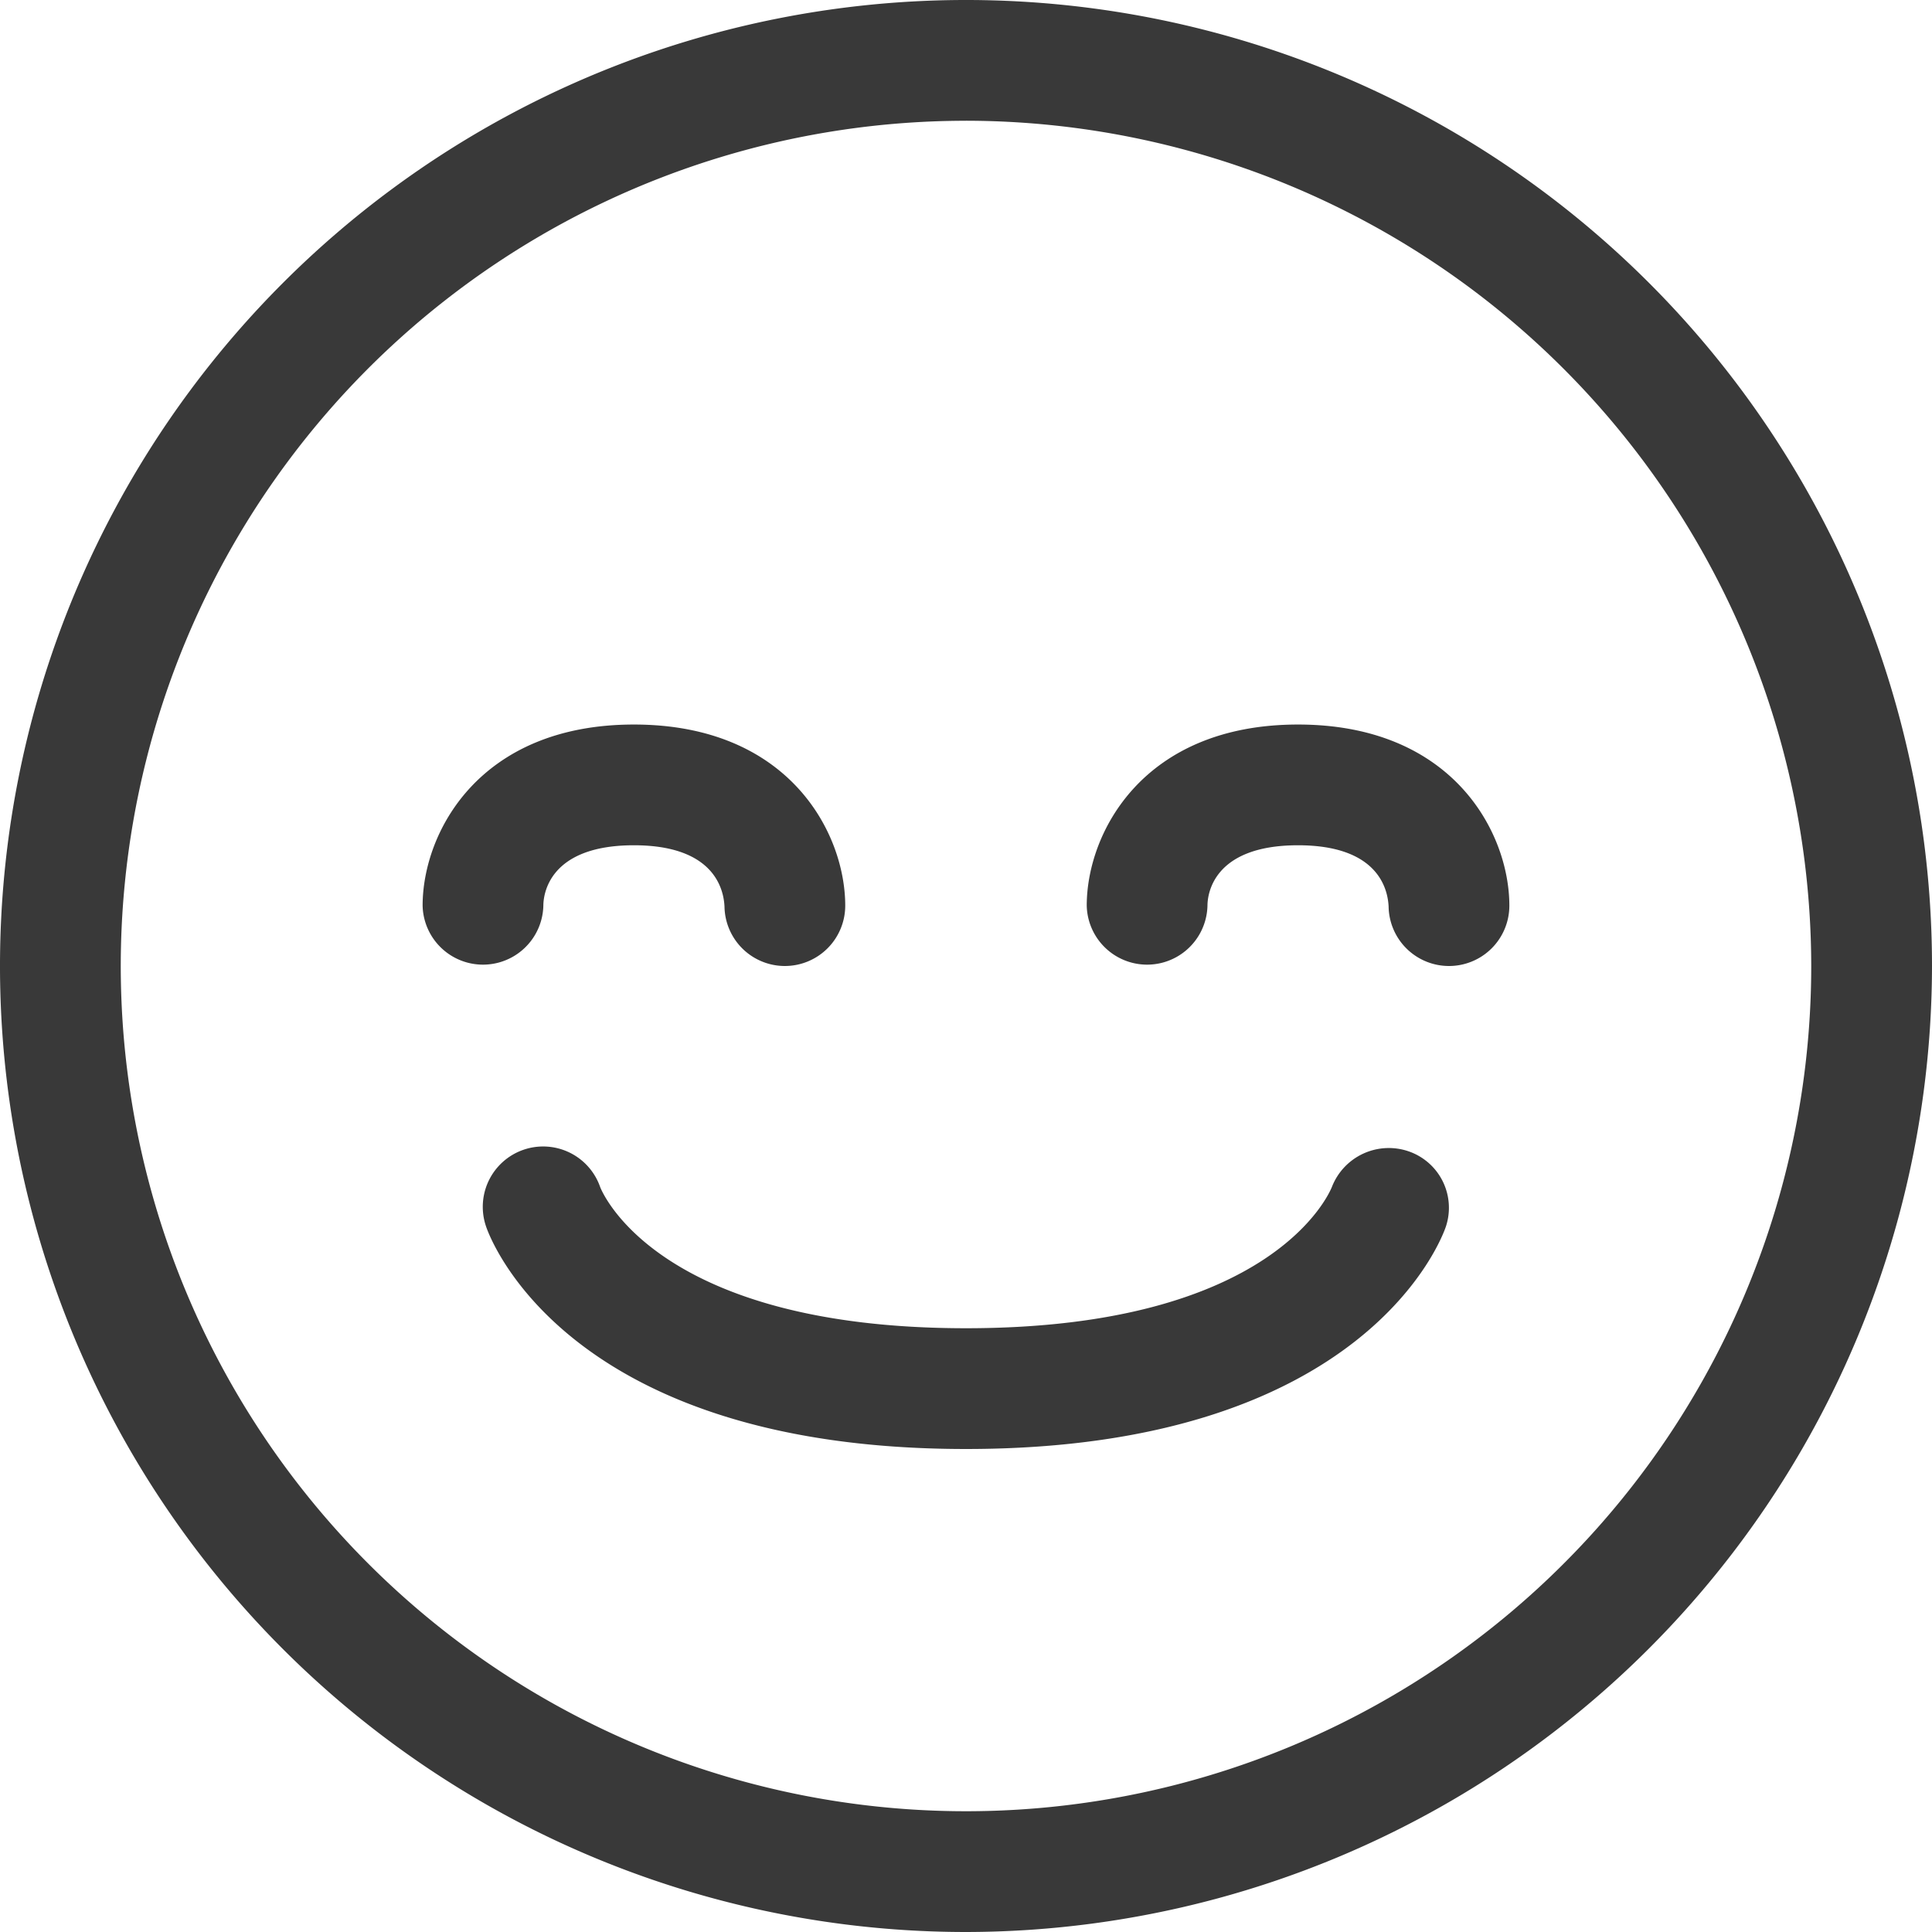
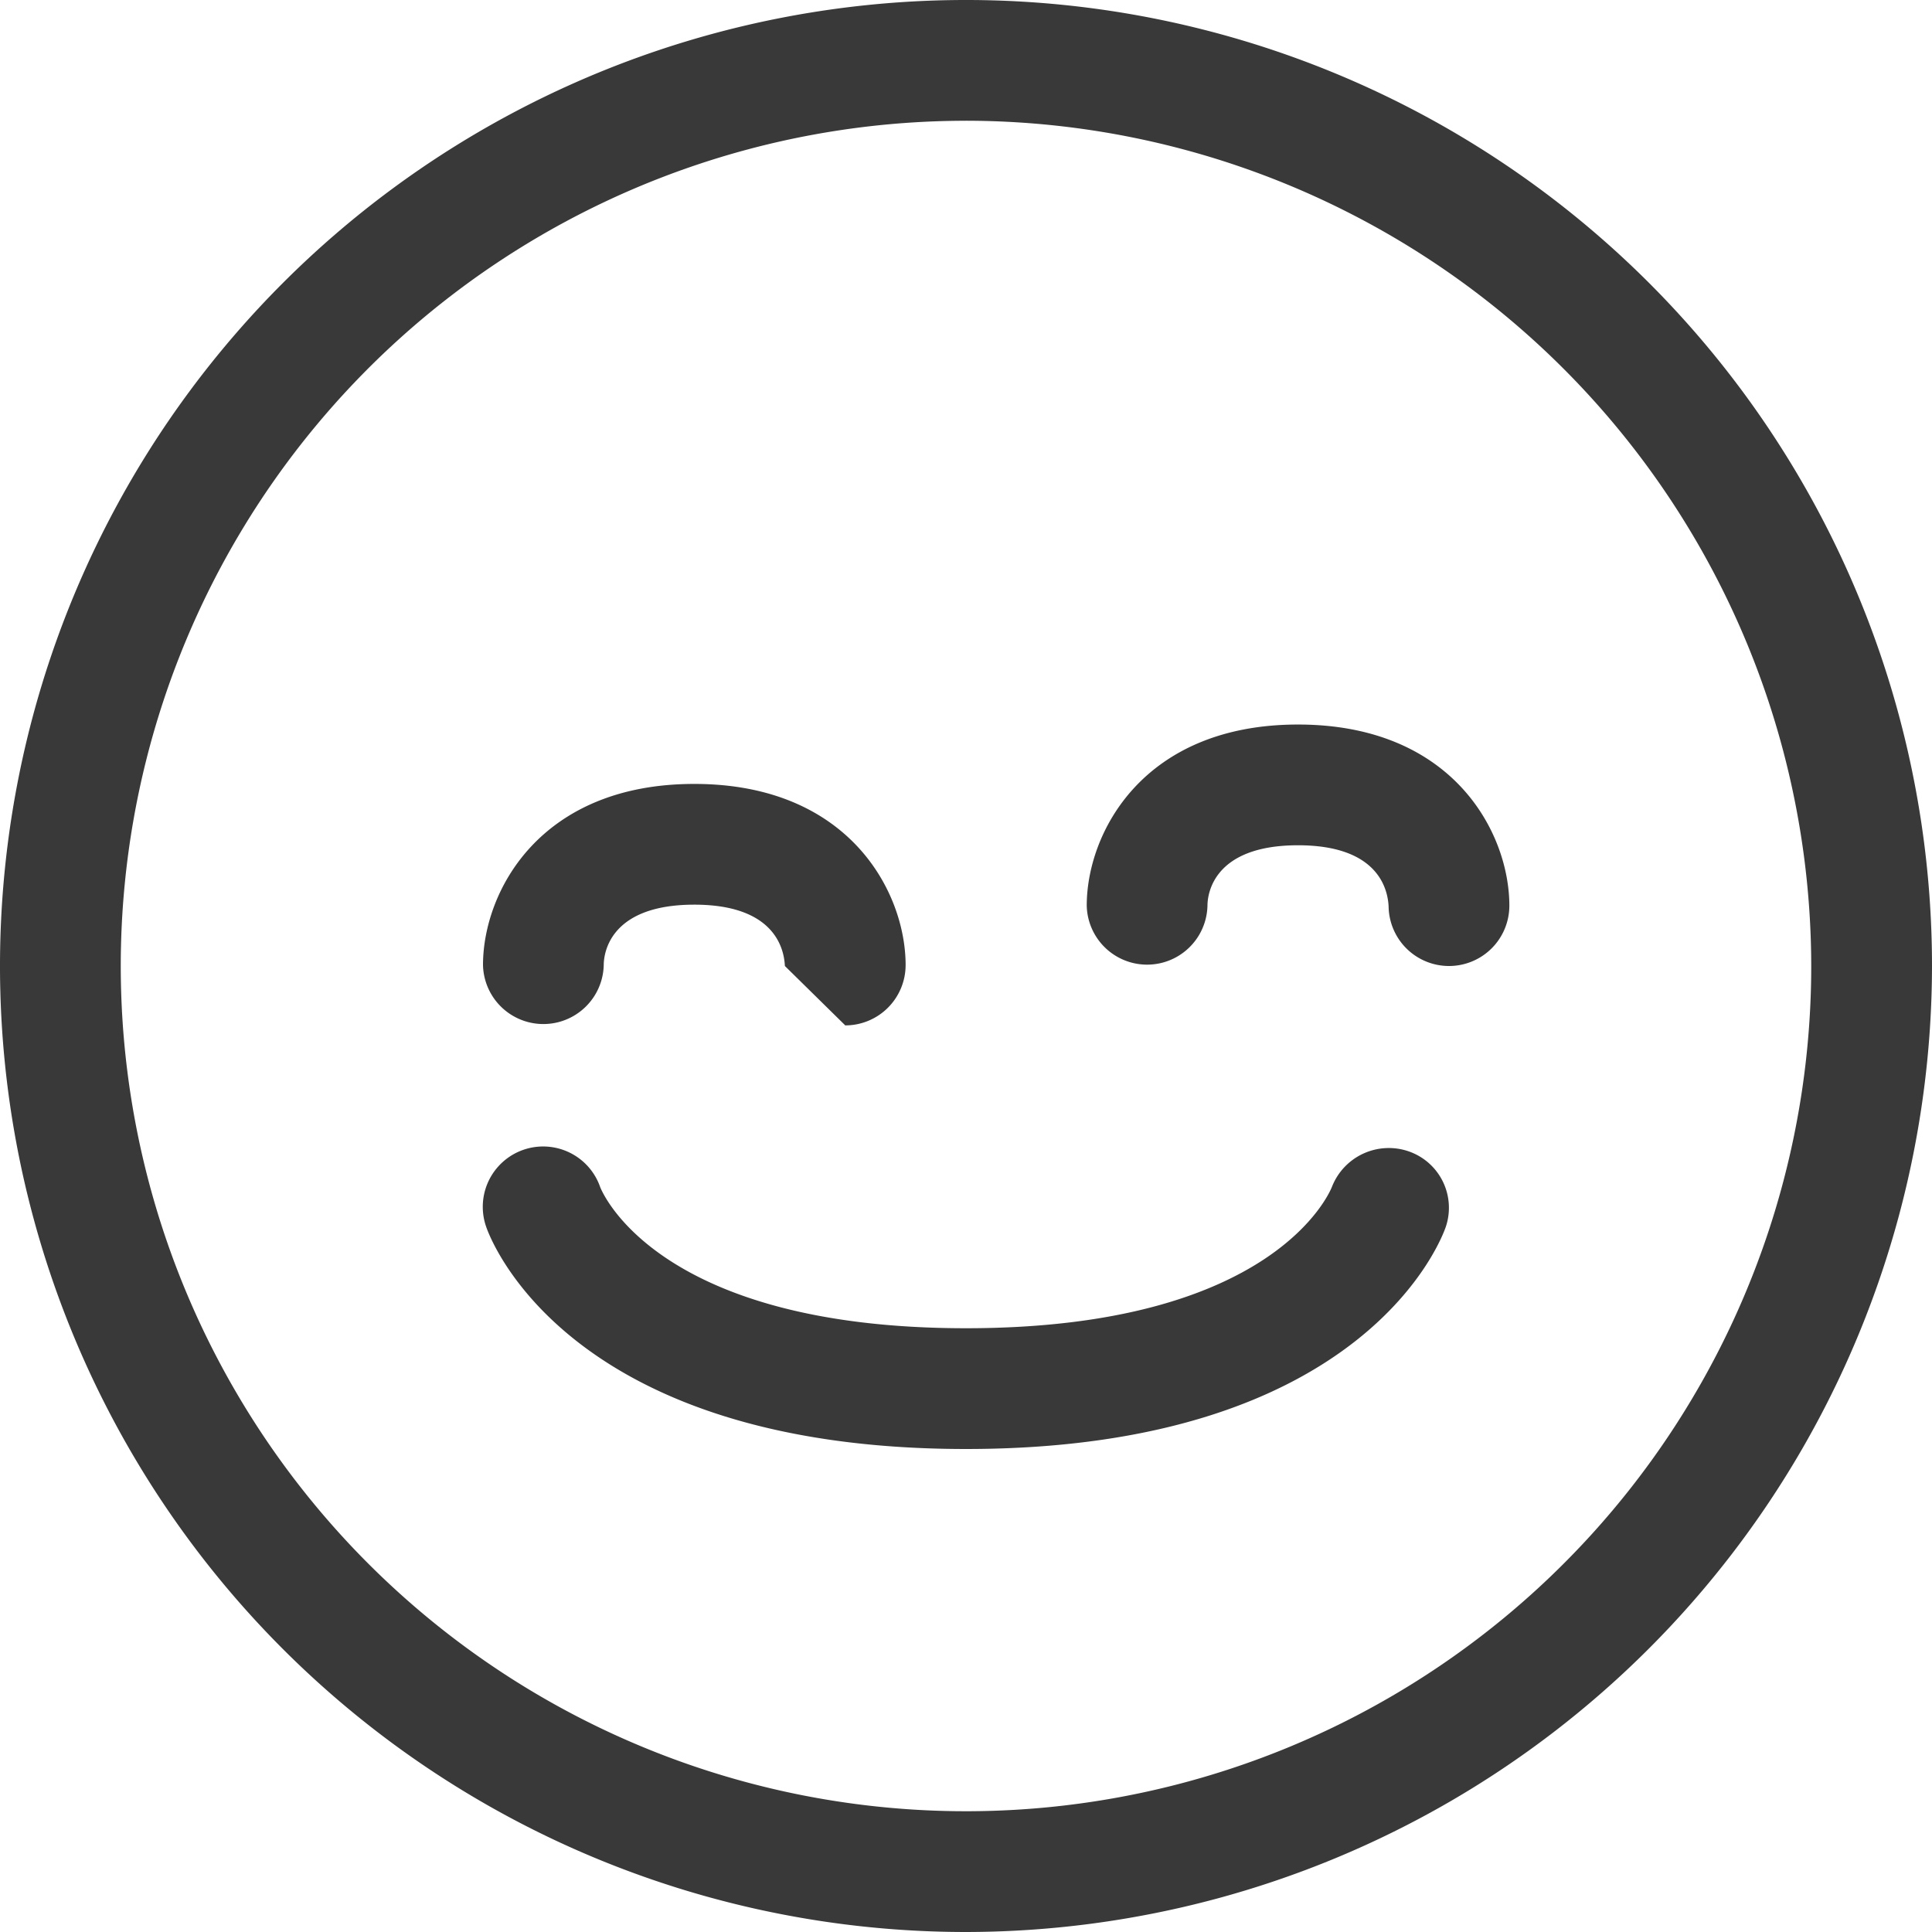
<svg xmlns="http://www.w3.org/2000/svg" width="60.6" height="60.6">
-   <path d="M30.3 60.6a30.3 30.3 0 1 1 30.3-30.3 30.335 30.335 0 0 1-30.3 30.3Zm0-56.812A26.512 26.512 0 1 0 56.812 30.3 26.541 26.541 0 0 0 30.3 3.787Zm0 41.662c-12.584 0-14.957-6.691-15.053-6.977a1.893 1.893 0 0 1 3.579-1.237c.1.25 1.916 4.426 11.474 4.426 9.641 0 11.4-4.248 11.476-4.429a1.915 1.915 0 0 1 2.415-1.117 1.872 1.872 0 0 1 1.161 2.358c-.095.285-2.468 6.976-15.052 6.976ZM45.45 30.3a1.894 1.894 0 0 1-1.894-1.863c-.027-.583-.358-1.924-2.841-1.924-2.7 0-2.841 1.577-2.841 1.894a1.894 1.894 0 0 1-3.787 0c0-2.284 1.765-5.681 6.628-5.681s6.628 3.4 6.628 5.681A1.893 1.893 0 0 1 45.45 30.3Zm-20.831 0a1.894 1.894 0 0 1-1.894-1.863c-.027-.583-.358-1.924-2.841-1.924-2.7 0-2.841 1.577-2.841 1.894a1.894 1.894 0 0 1-3.787 0c0-2.284 1.765-5.681 6.628-5.681s6.628 3.4 6.628 5.681a1.894 1.894 0 0 1-1.893 1.893Z" fill="#393939" />
+   <path d="M30.3 60.6a30.3 30.3 0 1 1 30.3-30.3 30.335 30.335 0 0 1-30.3 30.3Zm0-56.812A26.512 26.512 0 1 0 56.812 30.3 26.541 26.541 0 0 0 30.3 3.787Zm0 41.662c-12.584 0-14.957-6.691-15.053-6.977a1.893 1.893 0 0 1 3.579-1.237c.1.25 1.916 4.426 11.474 4.426 9.641 0 11.4-4.248 11.476-4.429a1.915 1.915 0 0 1 2.415-1.117 1.872 1.872 0 0 1 1.161 2.358c-.095.285-2.468 6.976-15.052 6.976ZM45.45 30.3a1.894 1.894 0 0 1-1.894-1.863c-.027-.583-.358-1.924-2.841-1.924-2.7 0-2.841 1.577-2.841 1.894a1.894 1.894 0 0 1-3.787 0c0-2.284 1.765-5.681 6.628-5.681s6.628 3.4 6.628 5.681A1.893 1.893 0 0 1 45.45 30.3Zm-20.831 0c-.027-.583-.358-1.924-2.841-1.924-2.7 0-2.841 1.577-2.841 1.894a1.894 1.894 0 0 1-3.787 0c0-2.284 1.765-5.681 6.628-5.681s6.628 3.4 6.628 5.681a1.894 1.894 0 0 1-1.893 1.893Z" fill="#393939" />
</svg>